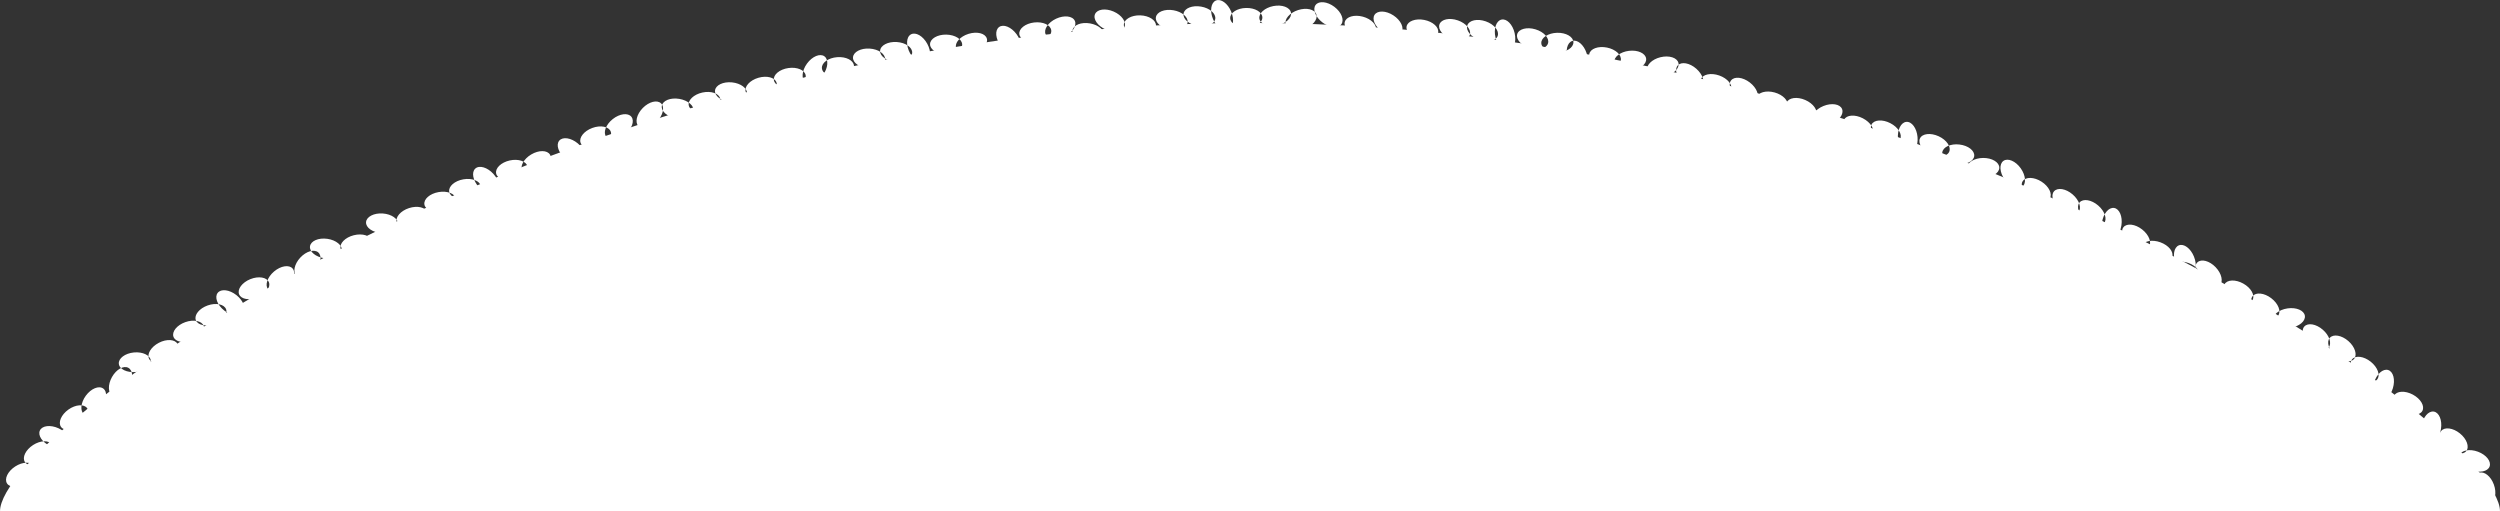
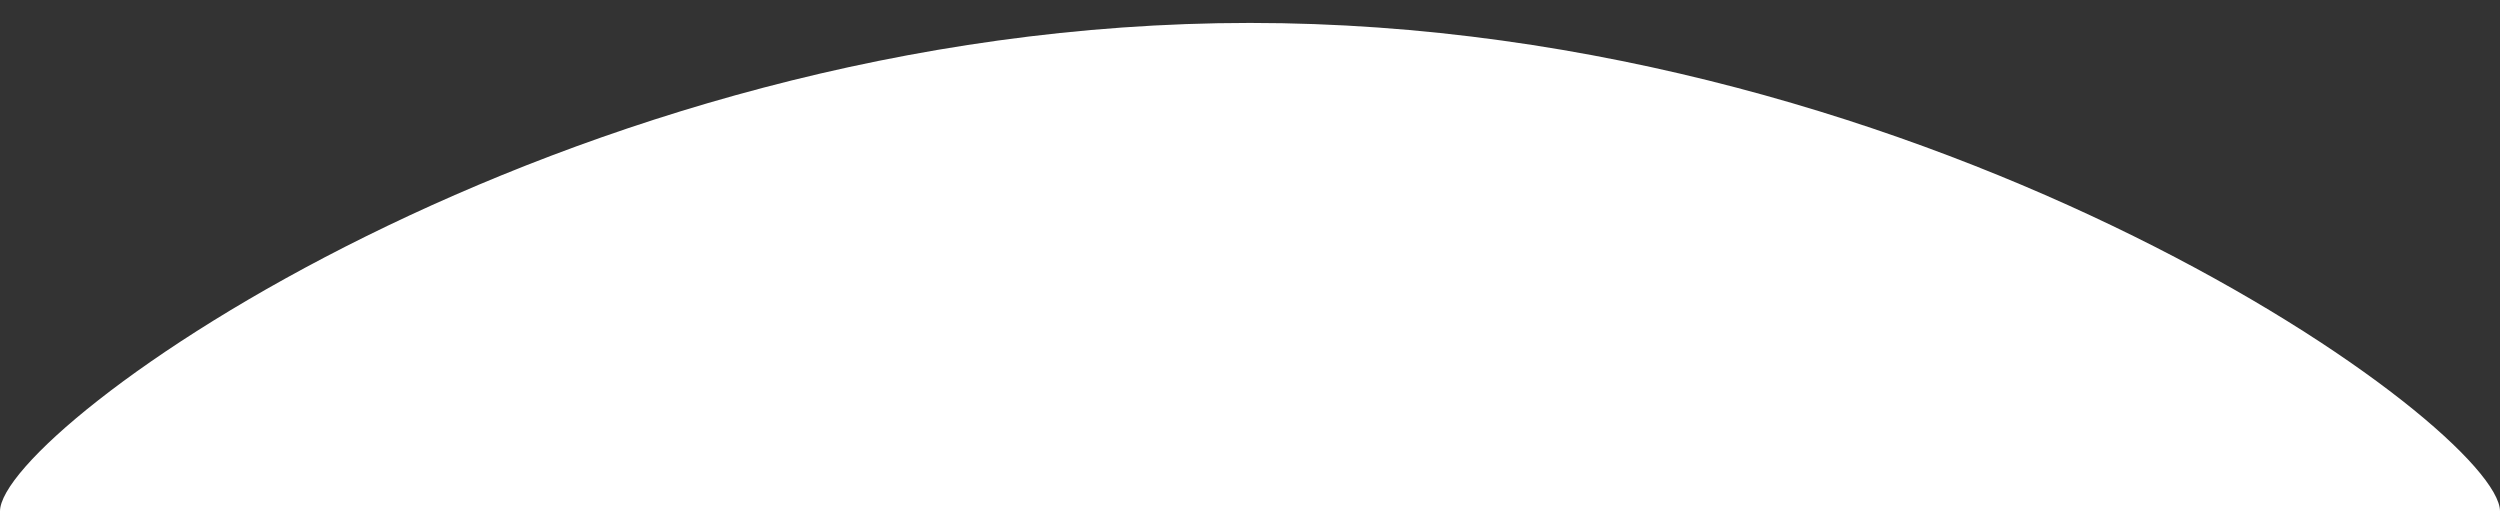
<svg xmlns="http://www.w3.org/2000/svg" id="top_bg-rice.svg" data-name="top/bg-rice.svg" width="1400" height="286.344" viewBox="0 0 1400 286.344">
  <rect x="0" y="0" width="1400" height="286.344" fill="#333333" stroke="none" />
  <defs>
    <style>
      .cls-1 {
        fill: #fff;
        fill-rule: evenodd;
      }
    </style>
  </defs>
  <path id="bg_top" class="cls-1" d="M1400,882.5c0-46.116-313.4-273.5-700-273.5S0,836.384,0,882.5" transform="translate(0 -596.156)" />
-   <path id="bg_rice" class="cls-1" d="M19.052,857.1c1.652,2.548-.389,6.806-4.56,9.511s-8.891,2.83-10.544.282,0.389-6.808,4.56-9.512S17.4,854.555,19.052,857.1Zm10.006-11.99c1.649,2.55-.4,6.806-4.572,9.5s-8.895,2.818-10.544.267,0.4-6.806,4.572-9.5S27.409,842.563,29.058,845.114Zm19.769-20.341c1.764,2.473-.086,6.818-4.133,9.7s-8.757,3.221-10.521.748,0.086-6.817,4.133-9.7S47.063,822.3,48.827,824.773Zm8.994-11.032c2.45,1.8,2.054,6.5-.885,10.511s-7.307,5.8-9.757,4.007-2.054-6.5.885-10.511S55.371,811.946,57.821,813.741ZM38.67,844.775c-1.274,2.758-5.965,3.3-10.477,1.218s-7.137-6.011-5.863-8.768,5.965-3.3,10.477-1.218S39.944,842.018,38.67,844.775Zm33.242-42.619c2.647,1.489,2.818,6.208.382,10.54s-6.558,6.637-9.206,5.148-2.818-6.208-.382-10.54S69.264,800.666,71.912,802.156Zm12.546-4.026c0.294,3.023-3.479,5.864-8.426,6.344s-9.2-1.581-9.49-4.6,3.479-5.863,8.426-6.344S84.164,795.106,84.458,798.13Zm15.021-9.294c1.405,2.693-1.028,6.741-5.435,9.04s-9.118,1.981-10.523-.713,1.028-6.739,5.435-9.039S98.074,786.144,99.479,788.836Zm14.626-10.11c1.015,2.864-1.96,6.531-6.645,8.192s-9.305.686-10.32-2.178,1.96-6.53,6.645-8.19S113.091,775.864,114.105,778.726Zm12.519-9.336c1.012,2.865-1.968,6.528-6.655,8.183s-9.307.674-10.318-2.191,1.969-6.527,6.656-8.182S125.613,766.526,126.624,769.39ZM150.579,754.2c1.141,2.815-1.668,6.61-6.275,8.478s-9.266,1.1-10.407-1.717,1.669-6.611,6.275-8.478S149.438,751.387,150.579,754.2Zm13.312-7.64c1.965,2.316.486,6.8-3.3,10.016s-8.456,3.947-10.421,1.631-0.487-6.8,3.3-10.017S161.925,744.246,163.891,746.562ZM136.052,771.3c-1.88,2.386-6.569,1.826-10.473-1.251s-5.545-7.5-3.665-9.89,6.569-1.826,10.473,1.251S137.932,768.909,136.052,771.3Zm42.237-33.726c2.229,2.063,1.3,6.693-2.079,10.34s-7.921,4.932-10.15,2.868-1.3-6.693,2.079-10.341S176.06,735.505,178.289,737.569Zm13.138-1c-0.417,3.008-4.747,4.894-9.67,4.212s-8.577-3.675-8.16-6.684,4.747-4.894,9.67-4.212S191.844,733.56,191.427,736.569Zm16.77-5.548c0.741,2.946-2.567,6.316-7.387,7.529s-9.329-.193-10.07-3.138,2.566-6.317,7.387-7.53S207.456,728.075,208.2,731.021Zm14.75-9.214c-0.211,3.03-4.4,5.208-9.36,4.862s-8.808-3.08-8.6-6.11,4.4-5.207,9.36-4.863S223.157,718.777,222.947,721.807Zm16.351-6.681c0.941,2.889-2.129,6.478-6.855,8.017s-9.32.444-10.26-2.444,2.128-6.477,6.855-8.016S238.358,712.239,239.3,715.126Zm16.1-7.55c0.527,2.991-3.014,6.116-7.909,6.978s-9.291-.862-9.818-3.854,3.013-6.116,7.909-6.978S254.868,704.585,255.4,707.576Zm13.891-7.137c0.523,2.992-3.022,6.113-7.918,6.969s-9.29-.875-9.813-3.868,3.022-6.111,7.918-6.968S268.763,697.447,269.287,700.439Zm26.137-11.017c0.66,2.966-2.739,6.244-7.591,7.324s-9.32-.45-9.979-3.415,2.739-6.244,7.591-7.323S294.765,686.458,295.424,689.422Zm12.585-6.649c1.555,2.609-.645,6.788-4.915,9.333s-8.991,2.493-10.546-.117,0.645-6.787,4.914-9.332S306.454,680.164,308.009,682.773Zm-29.74,21.105c-2.249,2.041-6.78.713-10.122-2.967s-4.226-8.319-1.978-10.36,6.781-.714,10.122,2.966S280.518,701.835,278.269,703.878Zm63.737-34.034c1.056,2.847-1.867,6.557-6.528,8.283s-9.3.819-10.35-2.03,1.867-6.557,6.528-8.284S340.951,667,342.006,669.844Zm11.568-8.3c1.894,2.375.281,6.813-3.605,9.913s-8.57,3.688-10.465,1.314-0.281-6.812,3.6-9.912S351.679,659.175,353.574,661.549ZM326.969,686.49c-1.951,2.328-6.621,1.627-10.431-1.566s-5.315-7.669-3.364-10,6.622-1.627,10.431,1.567S328.92,684.162,326.969,686.49Zm43.237-32.435c2.165,2.13,1.095,6.73-2.39,10.273s-8.067,4.689-10.232,2.56-1.1-6.73,2.39-10.273S368.04,651.925,370.206,654.055Zm18.162,4.4c-0.508,3-4.892,4.749-9.793,3.918s-8.462-3.932-7.954-6.927,4.892-4.749,9.793-3.918S388.876,655.458,388.368,658.453Zm14.93-7.039c0.651,2.967-2.756,6.236-7.611,7.3s-9.319-.475-9.97-3.442,2.756-6.236,7.611-7.3S402.646,648.447,403.3,651.414Zm15.021-2.764c-0.3,3.023-4.556,5.072-9.5,4.578s-8.71-3.345-8.408-6.368,4.556-5.072,9.5-4.578S418.621,645.627,418.319,648.65Zm16.546-6.183c0.853,2.915-2.323,6.41-7.094,7.805s-9.329.163-10.182-2.752,2.324-6.411,7.094-7.806S434.013,639.551,434.865,642.467Zm16.319-4.061c0.436,3.006-3.2,6.022-8.116,6.737s-9.261-1.144-9.7-4.15,3.2-6.022,8.115-6.736S450.747,635.4,451.184,638.406Zm10.5-10.7c2.454,1.791,2.067,6.5-.864,10.512s-7.3,5.818-9.749,4.026-2.066-6.5.864-10.512S459.233,625.913,461.686,627.7Zm16.532,5.257c0.233,3.028-3.6,5.793-8.551,6.175s-9.162-1.764-9.4-4.792,3.595-5.794,8.551-6.176S477.985,629.931,478.218,632.96Zm17.423-3.546c-0.192,3.032-4.369,5.234-9.33,4.919s-8.826-3.027-8.634-6.06,4.37-5.233,9.331-4.917S495.834,626.383,495.641,629.414Zm15.182-3.662c-0.2,3.031-4.377,5.228-9.337,4.906s-8.822-3.039-8.626-6.07,4.377-5.228,9.337-4.907S511.019,622.72,510.823,625.752Zm28-4.549c-0.058,3.038-4.133,5.422-9.1,5.329s-8.951-2.633-8.894-5.67,4.133-5.423,9.1-5.328S538.878,618.166,538.82,621.2Zm13.8-3.5c0.9,2.9-2.226,6.445-6.975,7.912s-9.326.3-10.222-2.6,2.226-6.445,6.975-7.912S551.72,614.8,552.617,617.706Zm-33.875,13.5c-2.667,1.455-6.758-.9-9.138-5.267s-2.148-9.08.519-10.535,6.758,0.9,9.138,5.267S521.409,629.755,518.742,631.209ZM588.7,613.15c0.354,3.017-3.36,5.933-8.3,6.513s-9.226-1.395-9.58-4.412,3.359-5.933,8.3-6.512S588.349,610.133,588.7,613.15Zm13.2-5.336c1.282,2.755-1.331,6.687-5.838,8.785s-9.2,1.566-10.48-1.188,1.332-6.687,5.838-8.785S600.618,605.06,601.9,607.814Zm-31.731,17.971c-2.445,1.8-6.818.021-9.768-3.98s-3.359-8.7-.914-10.508,6.818-.02,9.767,3.98S572.612,623.983,570.168,625.785Zm48.156-9.551c-0.526,2.992-4.921,4.718-9.817,3.858s-8.437-3.985-7.911-6.977,4.922-4.718,9.817-3.857S618.85,613.242,618.324,616.234Zm11.378-4.947c-1.22,2.782-5.9,3.419-10.451,1.423s-7.253-5.87-6.034-8.651,5.9-3.42,10.452-1.424S630.922,608.505,629.7,611.287Zm17.647-.777c-0.089,3.037-4.188,5.381-9.157,5.236s-8.924-2.724-8.836-5.76,4.188-5.38,9.157-5.235S647.437,607.474,647.349,610.51Zm17.7-1.681c-0.512,2.994-4.9,4.742-9.8,3.9s-8.456-3.945-7.944-6.939,4.9-4.741,9.8-3.9S665.561,605.835,665.049,608.829Zm15.484-2.035c-0.516,2.994-4.9,4.735-9.8,3.891s-8.45-3.956-7.934-6.95,4.905-4.735,9.8-3.89S681.049,603.8,680.533,606.794Zm26.388-.874c0.065,3.037-3.911,5.584-8.881,5.691s-9.05-2.27-9.115-5.307,3.911-5.585,8.881-5.691S706.856,602.884,706.921,605.92Zm16.024-2.7c0.584,2.981-2.9,6.173-7.774,7.129s-9.305-.684-9.89-3.665,2.9-6.173,7.773-7.129S722.36,600.237,722.945,603.217Zm-35.115,9.842c-2.805,1.164-6.624-1.614-8.529-6.2s-1.174-9.257,1.631-10.421,6.624,1.614,8.529,6.205S690.636,611.9,687.83,613.059Zm49.328-8.811c0.938,2.889-2.135,6.475-6.863,8.01s-9.32.435-10.258-2.454,2.135-6.475,6.863-8.009S736.22,601.358,737.158,604.248Zm13.954,5.542c-1.833,2.422-6.532,1.955-10.5-1.045s-5.691-7.395-3.858-9.817,6.532-1.954,10.5,1.046S752.945,607.368,751.112,609.79Zm19.343,3.346c-0.791,2.933-5.323,4.26-10.122,2.964s-8.047-4.723-7.255-7.655,5.323-4.26,10.122-2.964S771.247,610.2,770.455,613.136Zm14.372,1.161c-1.664,2.542-6.384,2.4-10.543-.326s-6.182-6.988-4.519-9.53,6.383-2.4,10.542.326S786.49,611.755,784.827,614.3Zm20.531,0.154c-0.589,2.98-5.02,4.614-9.9,3.648s-8.351-4.162-7.761-7.142,5.02-4.613,9.9-3.648S805.948,611.471,805.358,614.451Zm17.735,1.27c-1,2.868-5.616,3.866-10.309,2.229s-7.687-5.289-6.686-8.158,5.616-3.865,10.309-2.229S824.094,612.853,823.093,615.721Zm15.607,0.554c-1,2.867-5.621,3.859-10.312,2.216s-7.68-5.3-6.675-8.166,5.621-3.859,10.312-2.216S839.705,613.409,838.7,616.275Zm28.19,4.148c-0.873,2.909-5.439,4.111-10.2,2.684s-7.914-4.943-7.042-7.852,5.439-4.112,10.2-2.684S867.762,617.513,866.89,620.423Zm14.229-.659c0.083,3.037-3.877,5.609-8.846,5.745s-9.064-2.214-9.147-5.251,3.877-5.608,8.846-5.744S881.036,616.728,881.119,619.764Zm-36.258,4.9c-2.96.685-6.266-2.688-7.385-7.531s0.372-9.323,3.332-10.007,6.266,2.688,7.385,7.531S847.82,623.977,844.861,624.661Zm62.779,5.3c-0.6,2.977-5.043,4.588-9.914,3.6s-8.331-4.2-7.727-7.18,5.043-4.589,9.914-3.6S908.244,626.982,907.64,629.959Zm14.2-.953c0.359,3.016-3.351,5.937-8.287,6.525s-9.227-1.382-9.586-4.4,3.351-5.937,8.287-6.525S921.482,625.989,921.841,629.006Zm-35.754,7.176c-2.885.95-6.484-2.108-8.039-6.828s-0.476-9.319,2.409-10.269,6.485,2.107,8.039,6.828S888.972,635.232,886.087,636.182Zm53.839-4.78c0.718,2.951-2.615,6.3-7.445,7.471s-9.327-.265-10.045-3.217,2.615-6.3,7.445-7.471S939.208,628.451,939.926,631.4Zm13.118,13.309c-2.01,2.277-6.661,1.458-10.388-1.831s-5.119-7.8-3.109-10.079,6.66-1.458,10.388,1.831S955.054,642.433,953.044,644.711Zm16.4,1.886c-1.009,2.865-5.628,3.847-10.316,2.2s-7.67-5.315-6.66-8.179,5.629-3.848,10.317-2.2S970.451,643.731,969.441,646.6Zm14.224,5.567c-1.85,2.409-6.546,1.909-10.489-1.117s-5.64-7.434-3.79-9.843,6.545-1.909,10.488,1.117S985.514,649.754,983.665,652.164Zm17.325,3.464c-0.82,2.927-5.358,4.223-10.147,2.895s-8.015-4.777-7.2-7.705,5.353-4.223,10.142-2.895S1001.8,652.7,1000.99,655.628Zm16,5.148c-1.21,2.786-5.89,3.434-10.44,1.449s-7.272-5.852-6.06-8.637,5.89-3.433,10.45-1.448S1018.21,657.992,1016.99,660.776Zm14.57-3.56c1.14,2.815-1.67,6.611-6.27,8.478s-9.27,1.1-10.41-1.716,1.67-6.611,6.27-8.479S1030.42,654.4,1031.56,657.216Zm17.12,14.193c-1.4,2.7-6.11,3.04-10.52.761s-6.87-6.315-5.48-9.014,6.1-3.041,10.52-.762S1050.07,668.71,1048.68,671.409Zm15.37,2.737c-1.4,2.7-6.11,3.033-10.52.748s-6.86-6.324-5.46-9.022,6.1-3.032,10.52-.747S1065.45,671.449,1064.05,674.146Zm27.47,7.07c-1.27,2.758-5.96,3.308-10.48,1.227s-7.14-6-5.87-8.762,5.96-3.308,10.48-1.228S1092.79,678.458,1091.52,681.216Zm14.04,2.334c-0.34,3.017-4.62,5.008-9.56,4.447s-8.67-3.464-8.32-6.482,4.62-5.009,9.56-4.447S1105.9,680.531,1105.56,683.55Zm-36.45-1.226c-3.02.262-5.82-3.54-6.25-8.492s1.68-9.179,4.7-9.442,5.83,3.54,6.26,8.492S1072.14,682.061,1069.11,682.324Zm50.5,7.711c0.02,3.037-3.99,5.527-8.96,5.561s-9.02-2.4-9.04-5.437,3.99-5.528,8.96-5.563S1119.59,687,1119.61,690.035Zm12.72,10.894c-2.48,1.755-6.81-.111-9.69-4.167s-3.19-8.769-.71-10.524,6.82,0.111,9.69,4.167S1134.81,699.173,1132.33,700.929Zm15.53,6.429c-1.64,2.556-6.37,2.452-10.55-.232s-6.24-6.934-4.6-9.49,6.36-2.453,10.54.232S1149.5,704.8,1147.86,707.358Zm16.03,7.681c-1.98,2.3-6.64,1.539-10.41-1.7s-5.21-7.738-3.23-10.041,6.64-1.538,10.41,1.705S1165.87,712.738,1163.89,715.039Zm14.32,6.237c-1.99,2.3-6.65,1.529-10.41-1.719s-5.2-7.745-3.22-10.044,6.65-1.53,10.41,1.718S1180.19,718.976,1178.21,721.276Zm25.07,13.259c-1.87,2.388-6.56,1.833-10.47-1.241s-5.55-7.5-3.68-9.886,6.57-1.832,10.48,1.241S1205.16,732.148,1203.28,734.535Zm13.12,5.534c-1.04,2.855-5.67,3.8-10.34,2.1s-7.62-5.382-6.58-8.238,5.66-3.8,10.33-2.1S1217.43,737.212,1216.4,740.069Zm-35.17-9.664c-3-.448-4.84-4.8-4.11-9.713s3.77-8.538,6.77-8.089,4.85,4.8,4.11,9.713S1184.24,730.854,1181.23,730.405Zm50.24,19.934c-0.68,2.959-5.16,4.448-10,3.327s-8.22-4.43-7.53-7.39,5.17-4.449,10.01-3.326S1232.16,747.379,1231.47,750.339Zm-4.61-.09c-2.82,1.131-6.6-1.692-8.45-6.306s-1.07-9.269,1.75-10.4,6.6,1.692,8.46,6.3S1229.68,749.118,1226.86,750.249Zm16.14,5.806c-2.19,2.105-6.76.906-10.2-2.677s-4.46-8.2-2.27-10.3,6.75-.907,10.2,2.677S1245.19,753.949,1243,756.055Zm18.41,8.1c-1.48,2.648-6.2,2.822-10.54.389s-6.64-6.553-5.15-9.2,6.2-2.823,10.54-.389S1262.9,761.508,1261.41,764.157Zm14.32,8.821c-1.84,2.415-6.54,1.928-10.49-1.088s-5.66-7.418-3.82-9.832,6.54-1.928,10.49,1.087S1277.57,770.563,1275.73,772.978Zm15,0.019c0.43,3.007-3.2,6.022-8.12,6.735s-9.26-1.145-9.7-4.151,3.2-6.021,8.12-6.734S1290.29,769.991,1290.73,773Zm13.23,17.869c-2,2.289-6.65,1.5-10.4-1.772s-5.16-7.772-3.17-10.061,6.66-1.5,10.4,1.772S1305.95,788.578,1303.96,790.866Zm14.28,6.329c-2,2.287-6.66,1.487-10.4-1.785s-5.15-7.779-3.15-10.066,6.65-1.486,10.39,1.787S1320.23,794.91,1318.24,797.2Zm12.98,11.424c-1.89,2.375-6.58,1.789-10.46-1.309s-5.51-7.535-3.61-9.911,6.58-1.79,10.46,1.309S1333.12,806.243,1331.22,808.619Zm0.92,11.966c-2.91-.879-4.1-5.449-2.66-10.206s4.96-7.9,7.87-7.024,4.1,5.448,2.66,10.206S1335.05,821.463,1332.14,820.585Zm24.39,5.655c-1.43,2.675-6.15,2.936-10.53.583s-6.76-6.429-5.32-9.105,6.15-2.937,10.53-.584S1357.97,823.564,1356.53,826.24Zm24.57,22.509c-1.9,2.37-6.58,1.769-10.46-1.339s-5.48-7.551-3.58-9.921,6.59-1.77,10.46,1.339S1383,846.379,1381.1,848.749Zm13.07,8.655c-1.07,2.846-5.7,3.744-10.36,2.006s-7.57-5.454-6.51-8.3,5.7-3.744,10.36-2.006S1395.23,854.558,1394.17,857.4Zm-34.08-12.992c-3-.476-4.8-4.842-4.02-9.751s3.85-8.5,6.85-8.026,4.8,4.842,4.02,9.752S1363.09,844.889,1360.09,844.412Zm34.38,33.435c-2.85,1.038-6.54-1.907-8.24-6.578s-0.76-9.3,2.09-10.338,6.55,1.906,8.24,6.578S1397.33,876.809,1394.47,877.847Z" transform="translate(0 -596.156)" />
</svg>